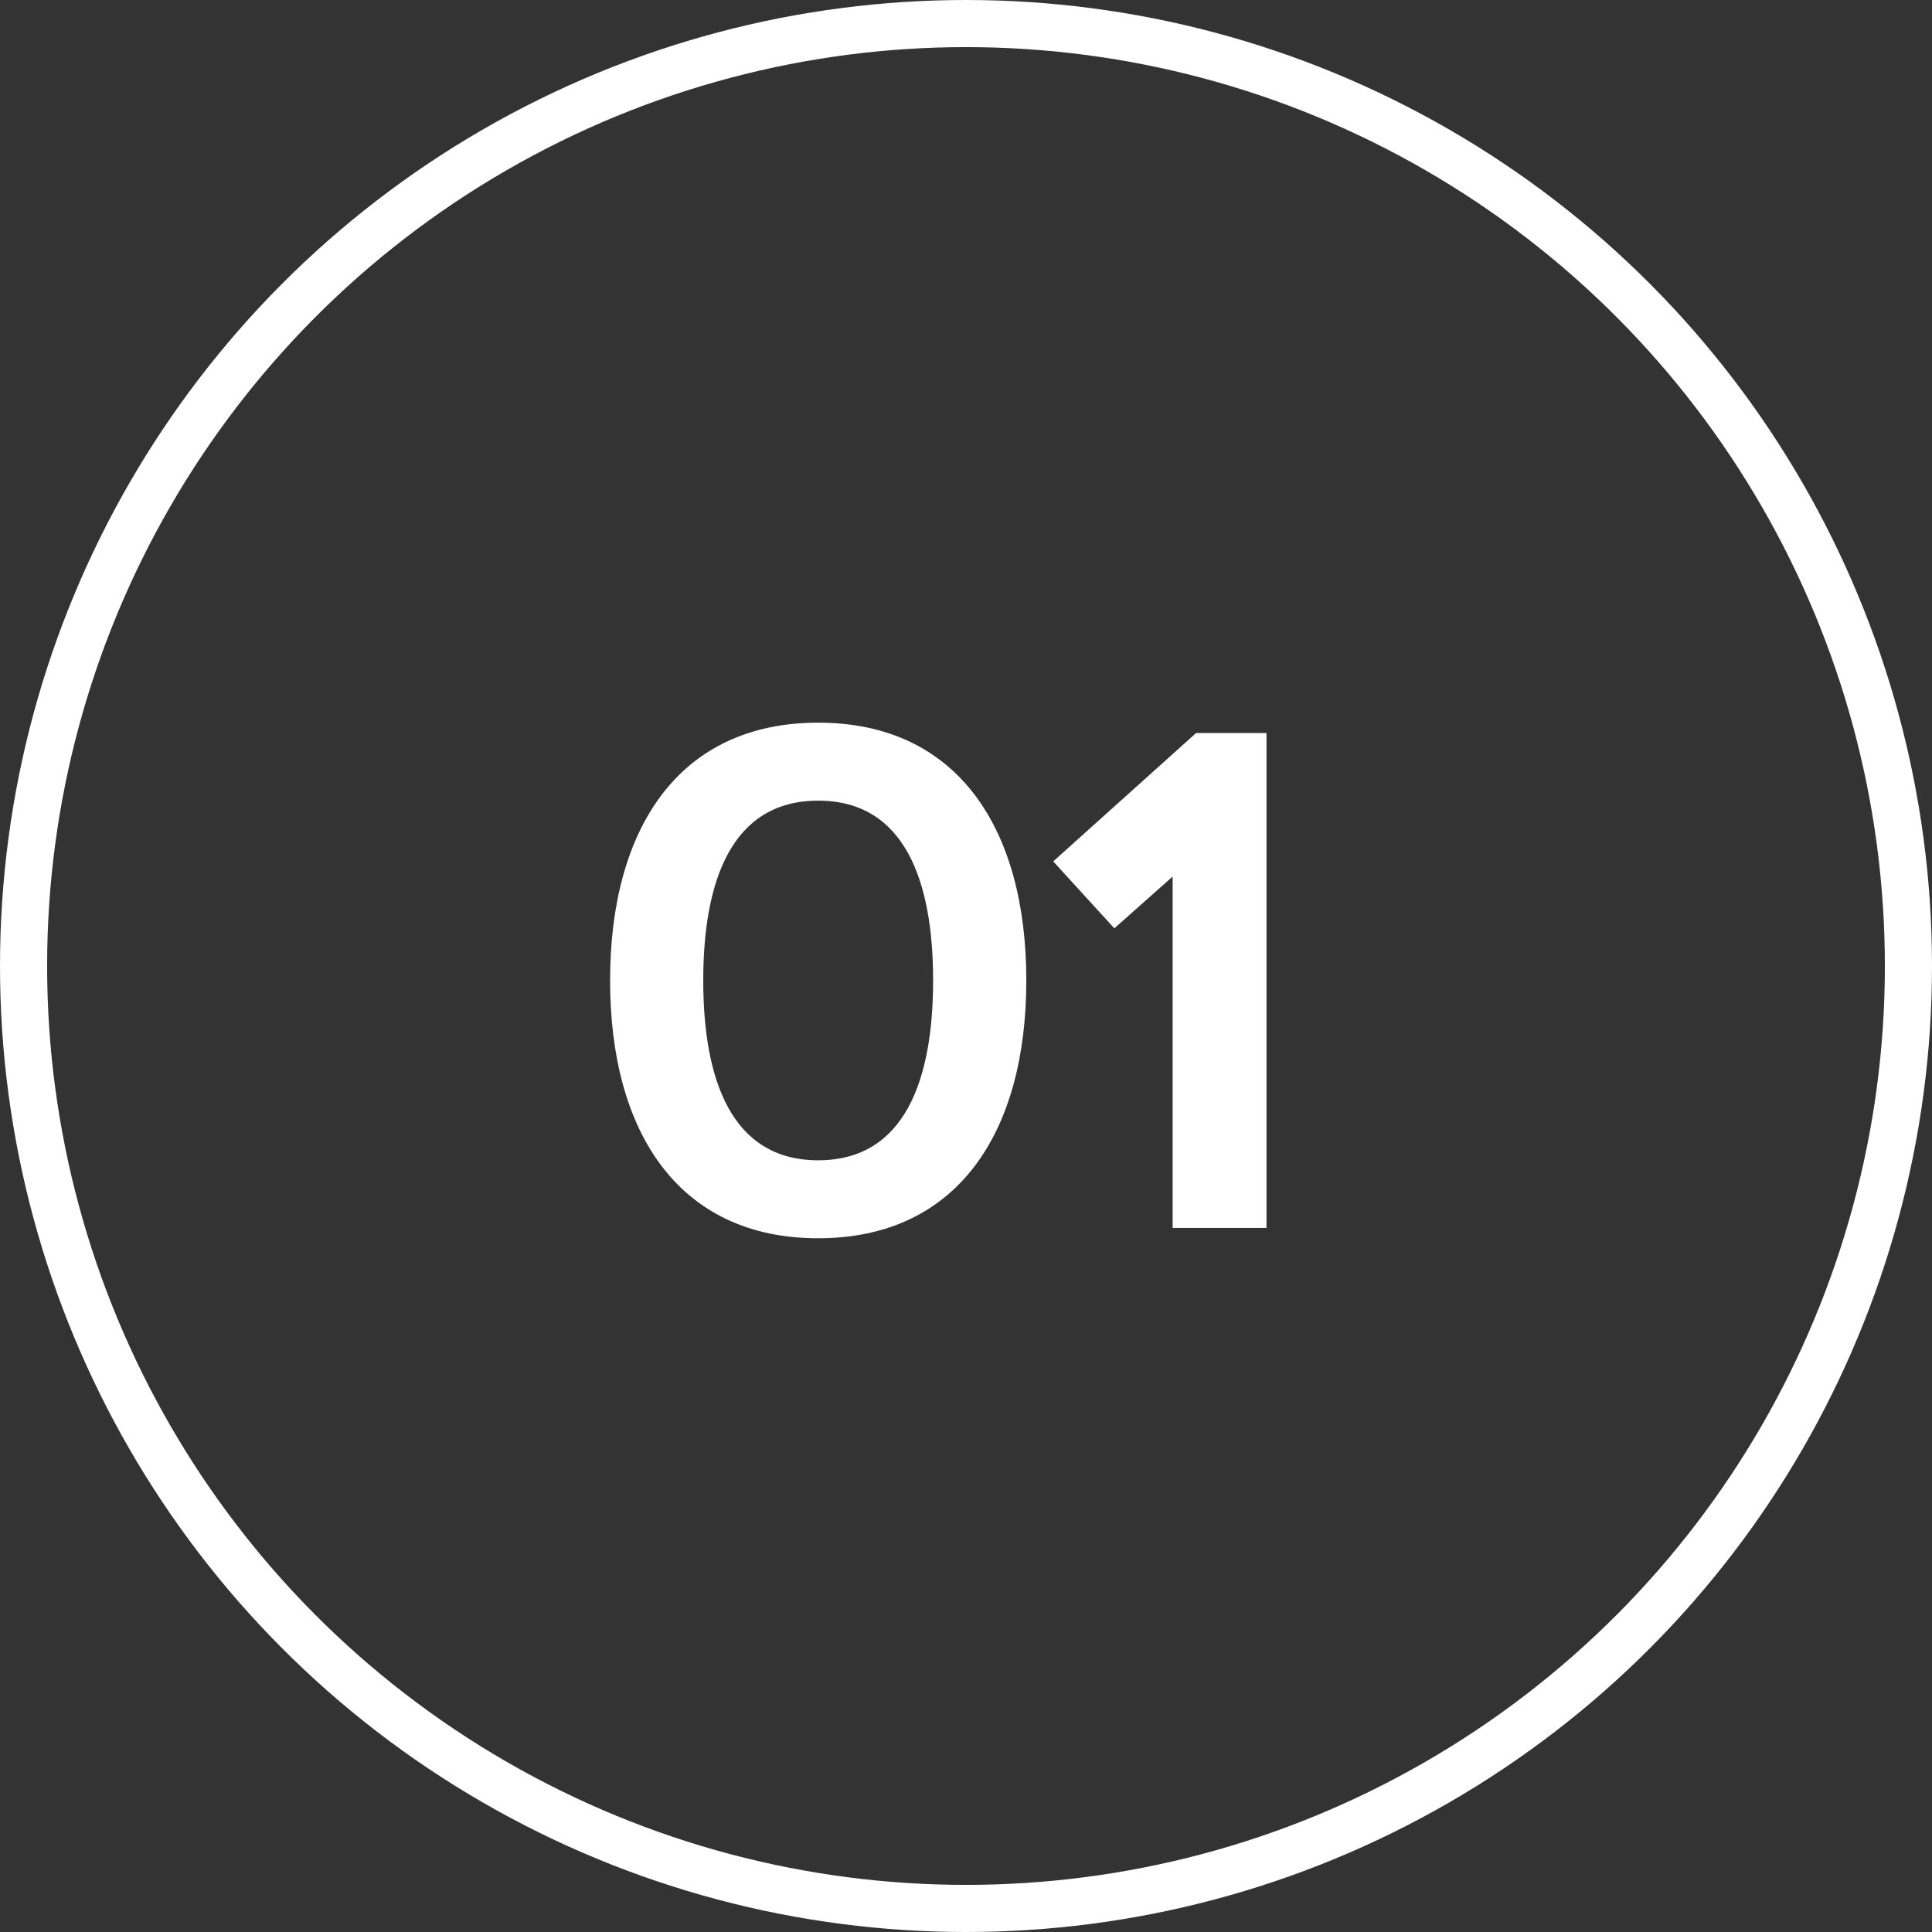
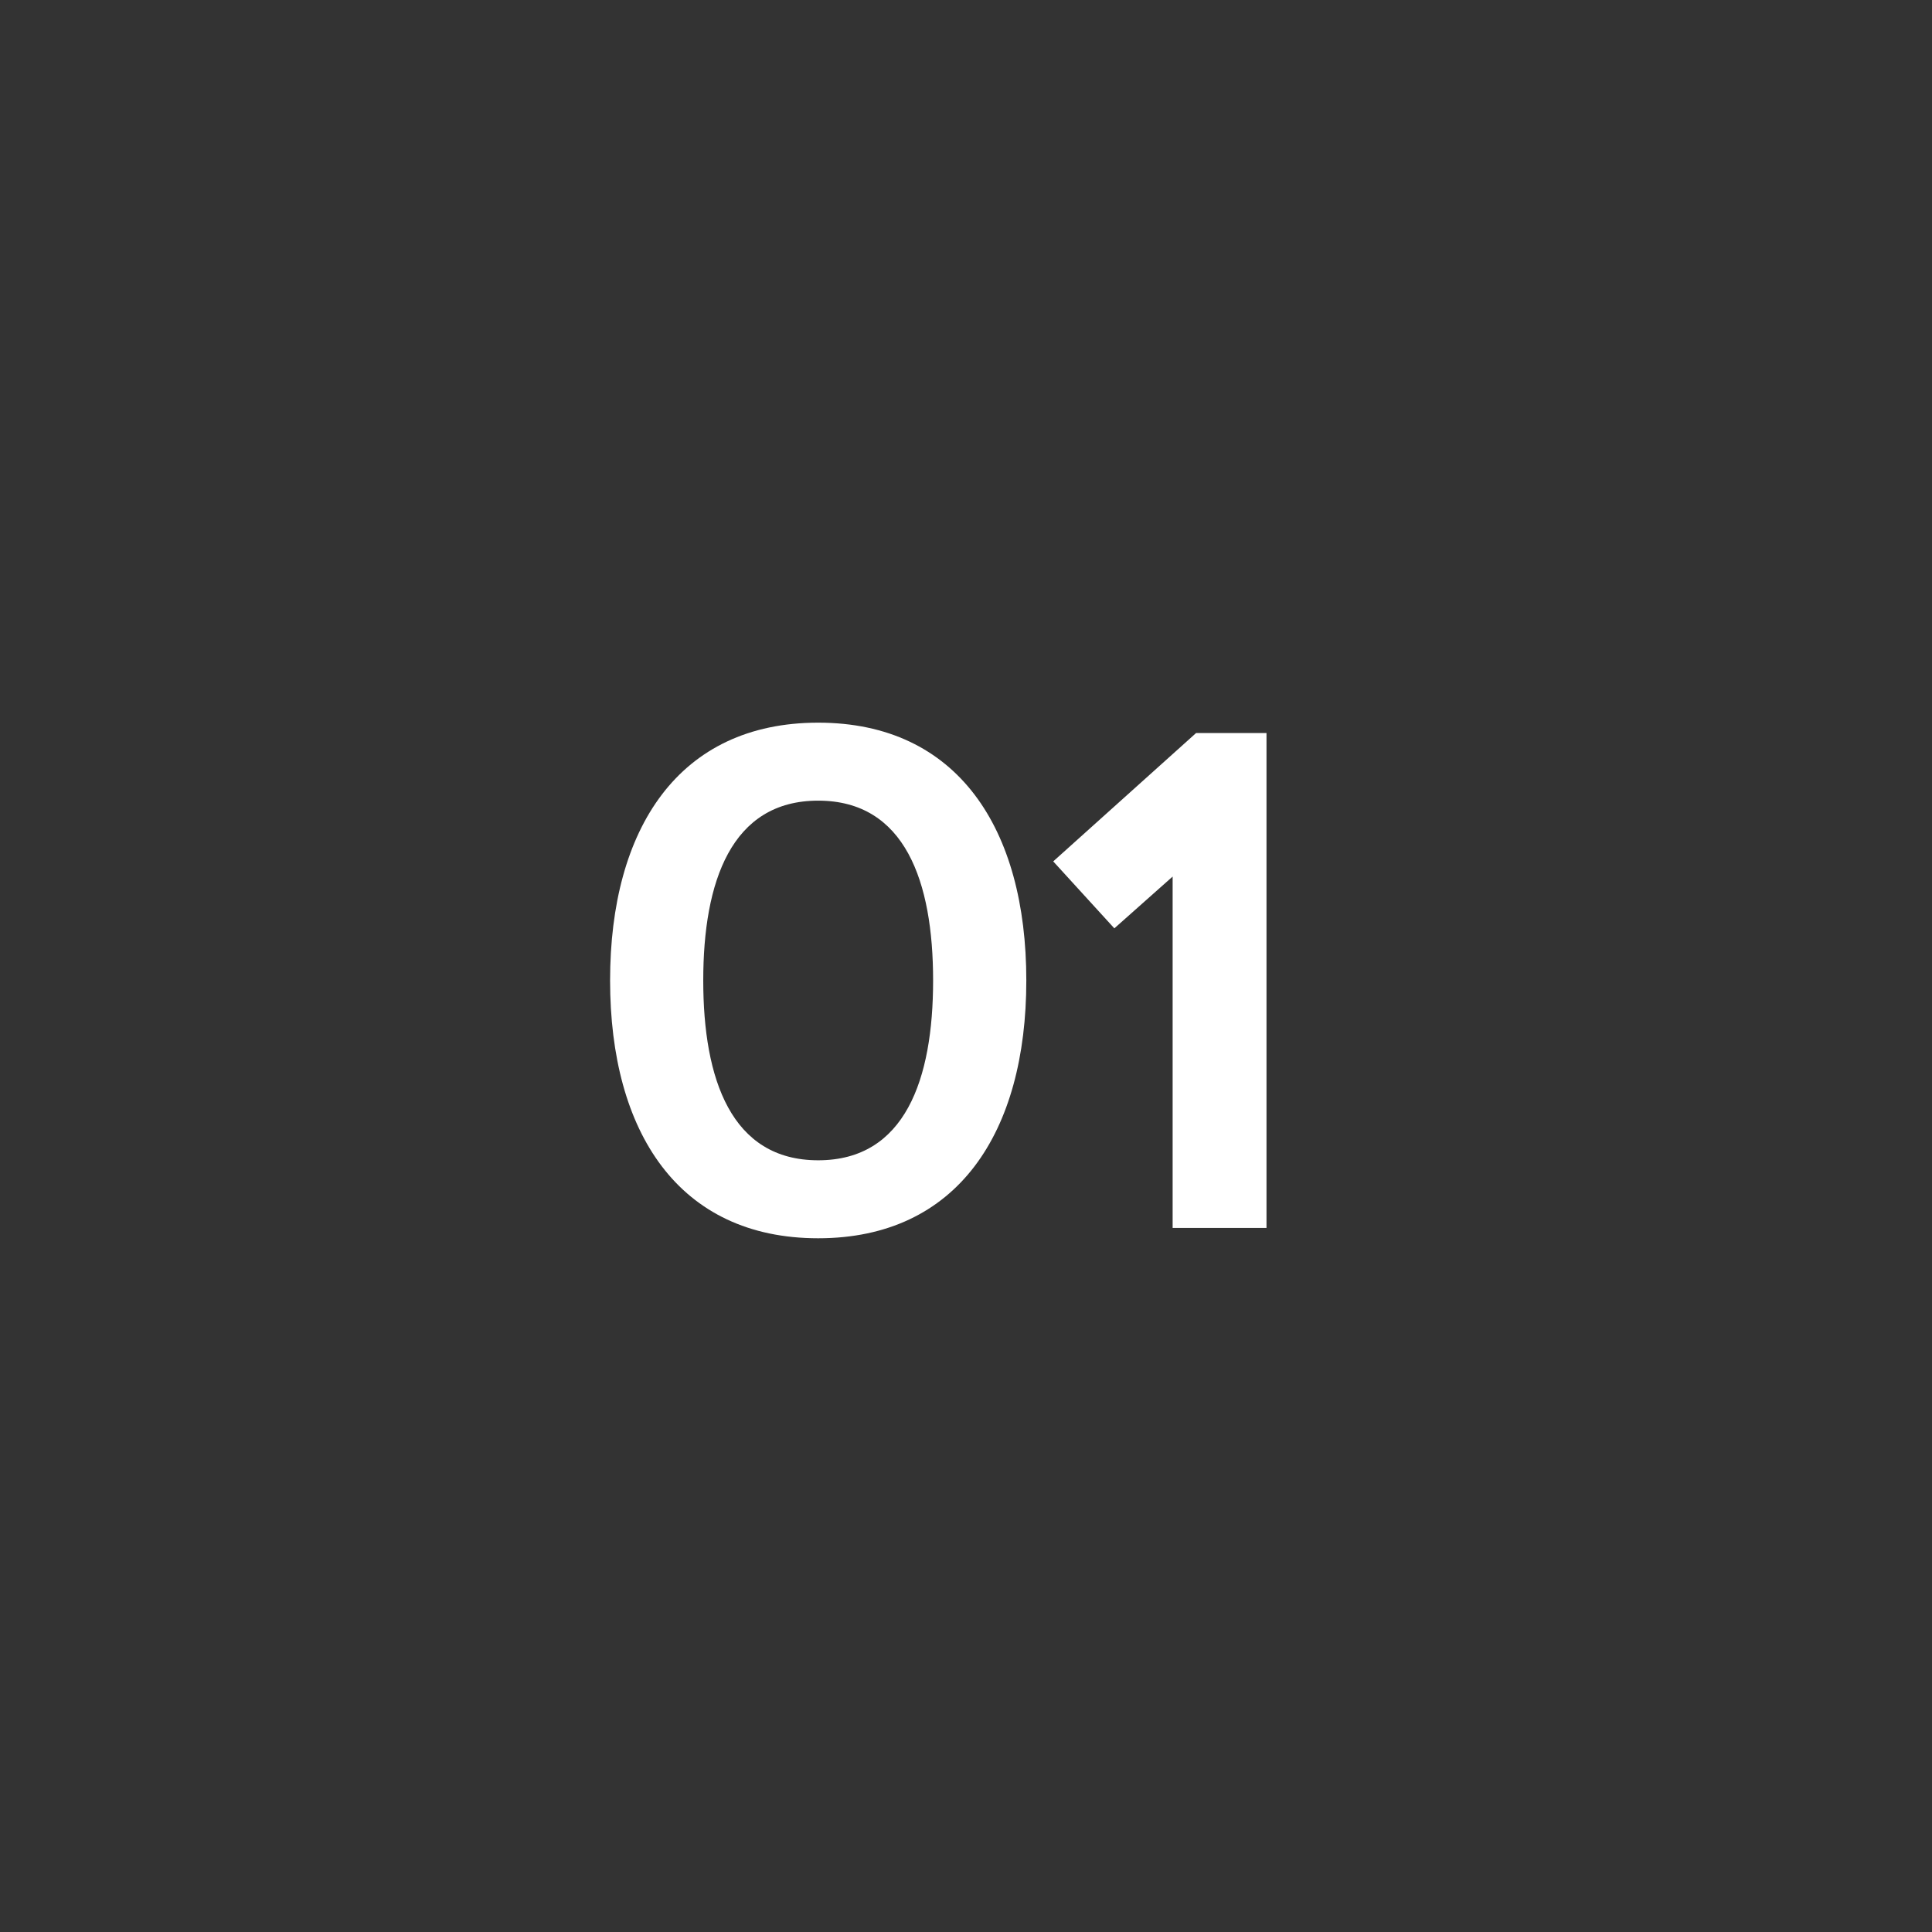
<svg xmlns="http://www.w3.org/2000/svg" width="41" height="41" viewBox="0 0 41 41" fill="none">
  <rect x="0" y="0" width="41" height="41" fill="#333333" stroke="none" />
-   <circle cx="20.5" cy="20.5" r="20" stroke="white" />
  <path d="M17.363 15.336C20.322 15.336 21.78 17.584 21.78 20.807C21.78 24.03 20.322 26.278 17.363 26.278C14.404 26.278 12.947 24.03 12.947 20.807C12.947 17.584 14.404 15.336 17.363 15.336ZM17.363 16.991C15.518 16.991 14.924 18.712 14.924 20.807C14.924 22.902 15.518 24.623 17.363 24.623C19.209 24.623 19.802 22.902 19.802 20.807C19.802 18.712 19.209 16.991 17.363 16.991ZM23.648 19.701L22.351 18.28L25.383 15.556H26.877V26.059H24.885V18.602L23.648 19.701Z" fill="white" />
</svg>